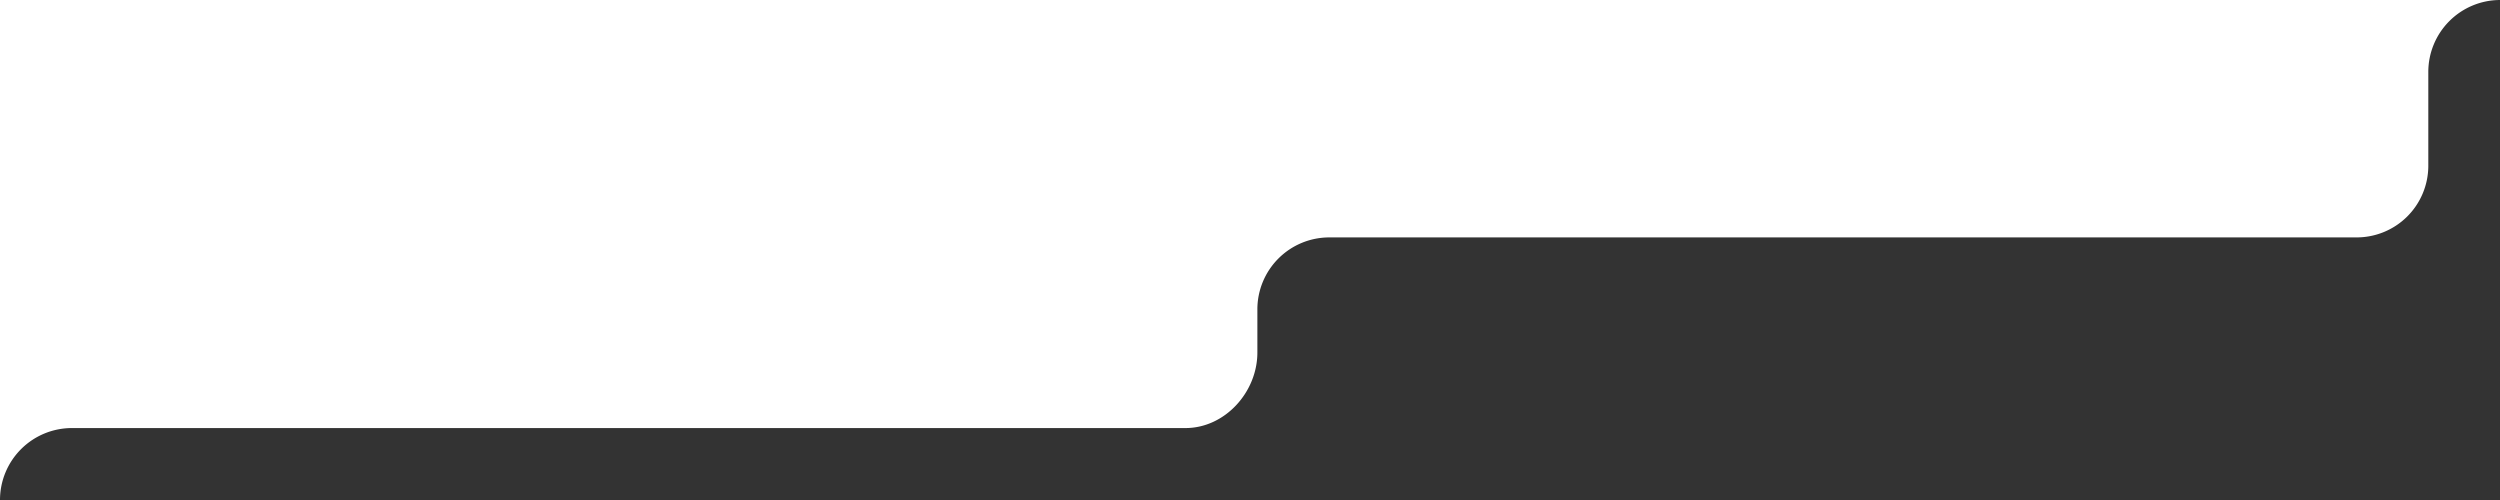
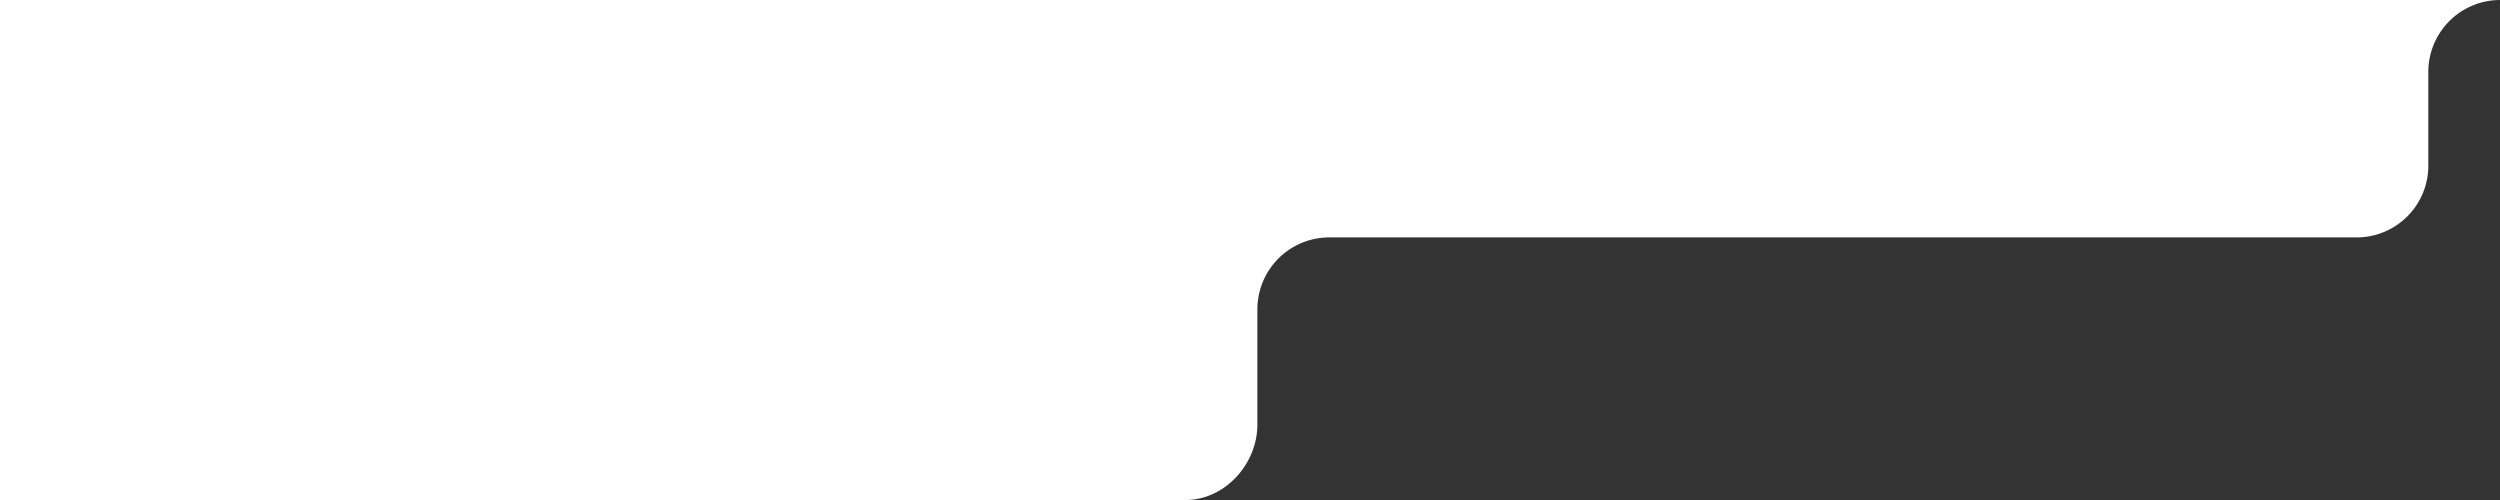
<svg xmlns="http://www.w3.org/2000/svg" viewBox="0 0 695 139">
  <rect x="0" y="0" width="695" height="139" fill="#333333" stroke="none" />
  <defs>
    <style>.cls-1{fill:#fff;fill-rule:evenodd;}</style>
  </defs>
  <g id="Слой_2" data-name="Слой 2">
    <g id="Слой_1-2" data-name="Слой 1">
-       <path class="cls-1" d="M674.93,0H0V139a20,20,0,0,1,20-20H329.55c11,0,20-10,20-21V86a20,20,0,0,1,20-20H655.07a19.93,19.93,0,0,0,20-19.8V20A20,20,0,0,1,695,0Z" />
+       <path class="cls-1" d="M674.93,0H0V139H329.55c11,0,20-10,20-21V86a20,20,0,0,1,20-20H655.07a19.93,19.93,0,0,0,20-19.8V20A20,20,0,0,1,695,0Z" />
    </g>
  </g>
</svg>